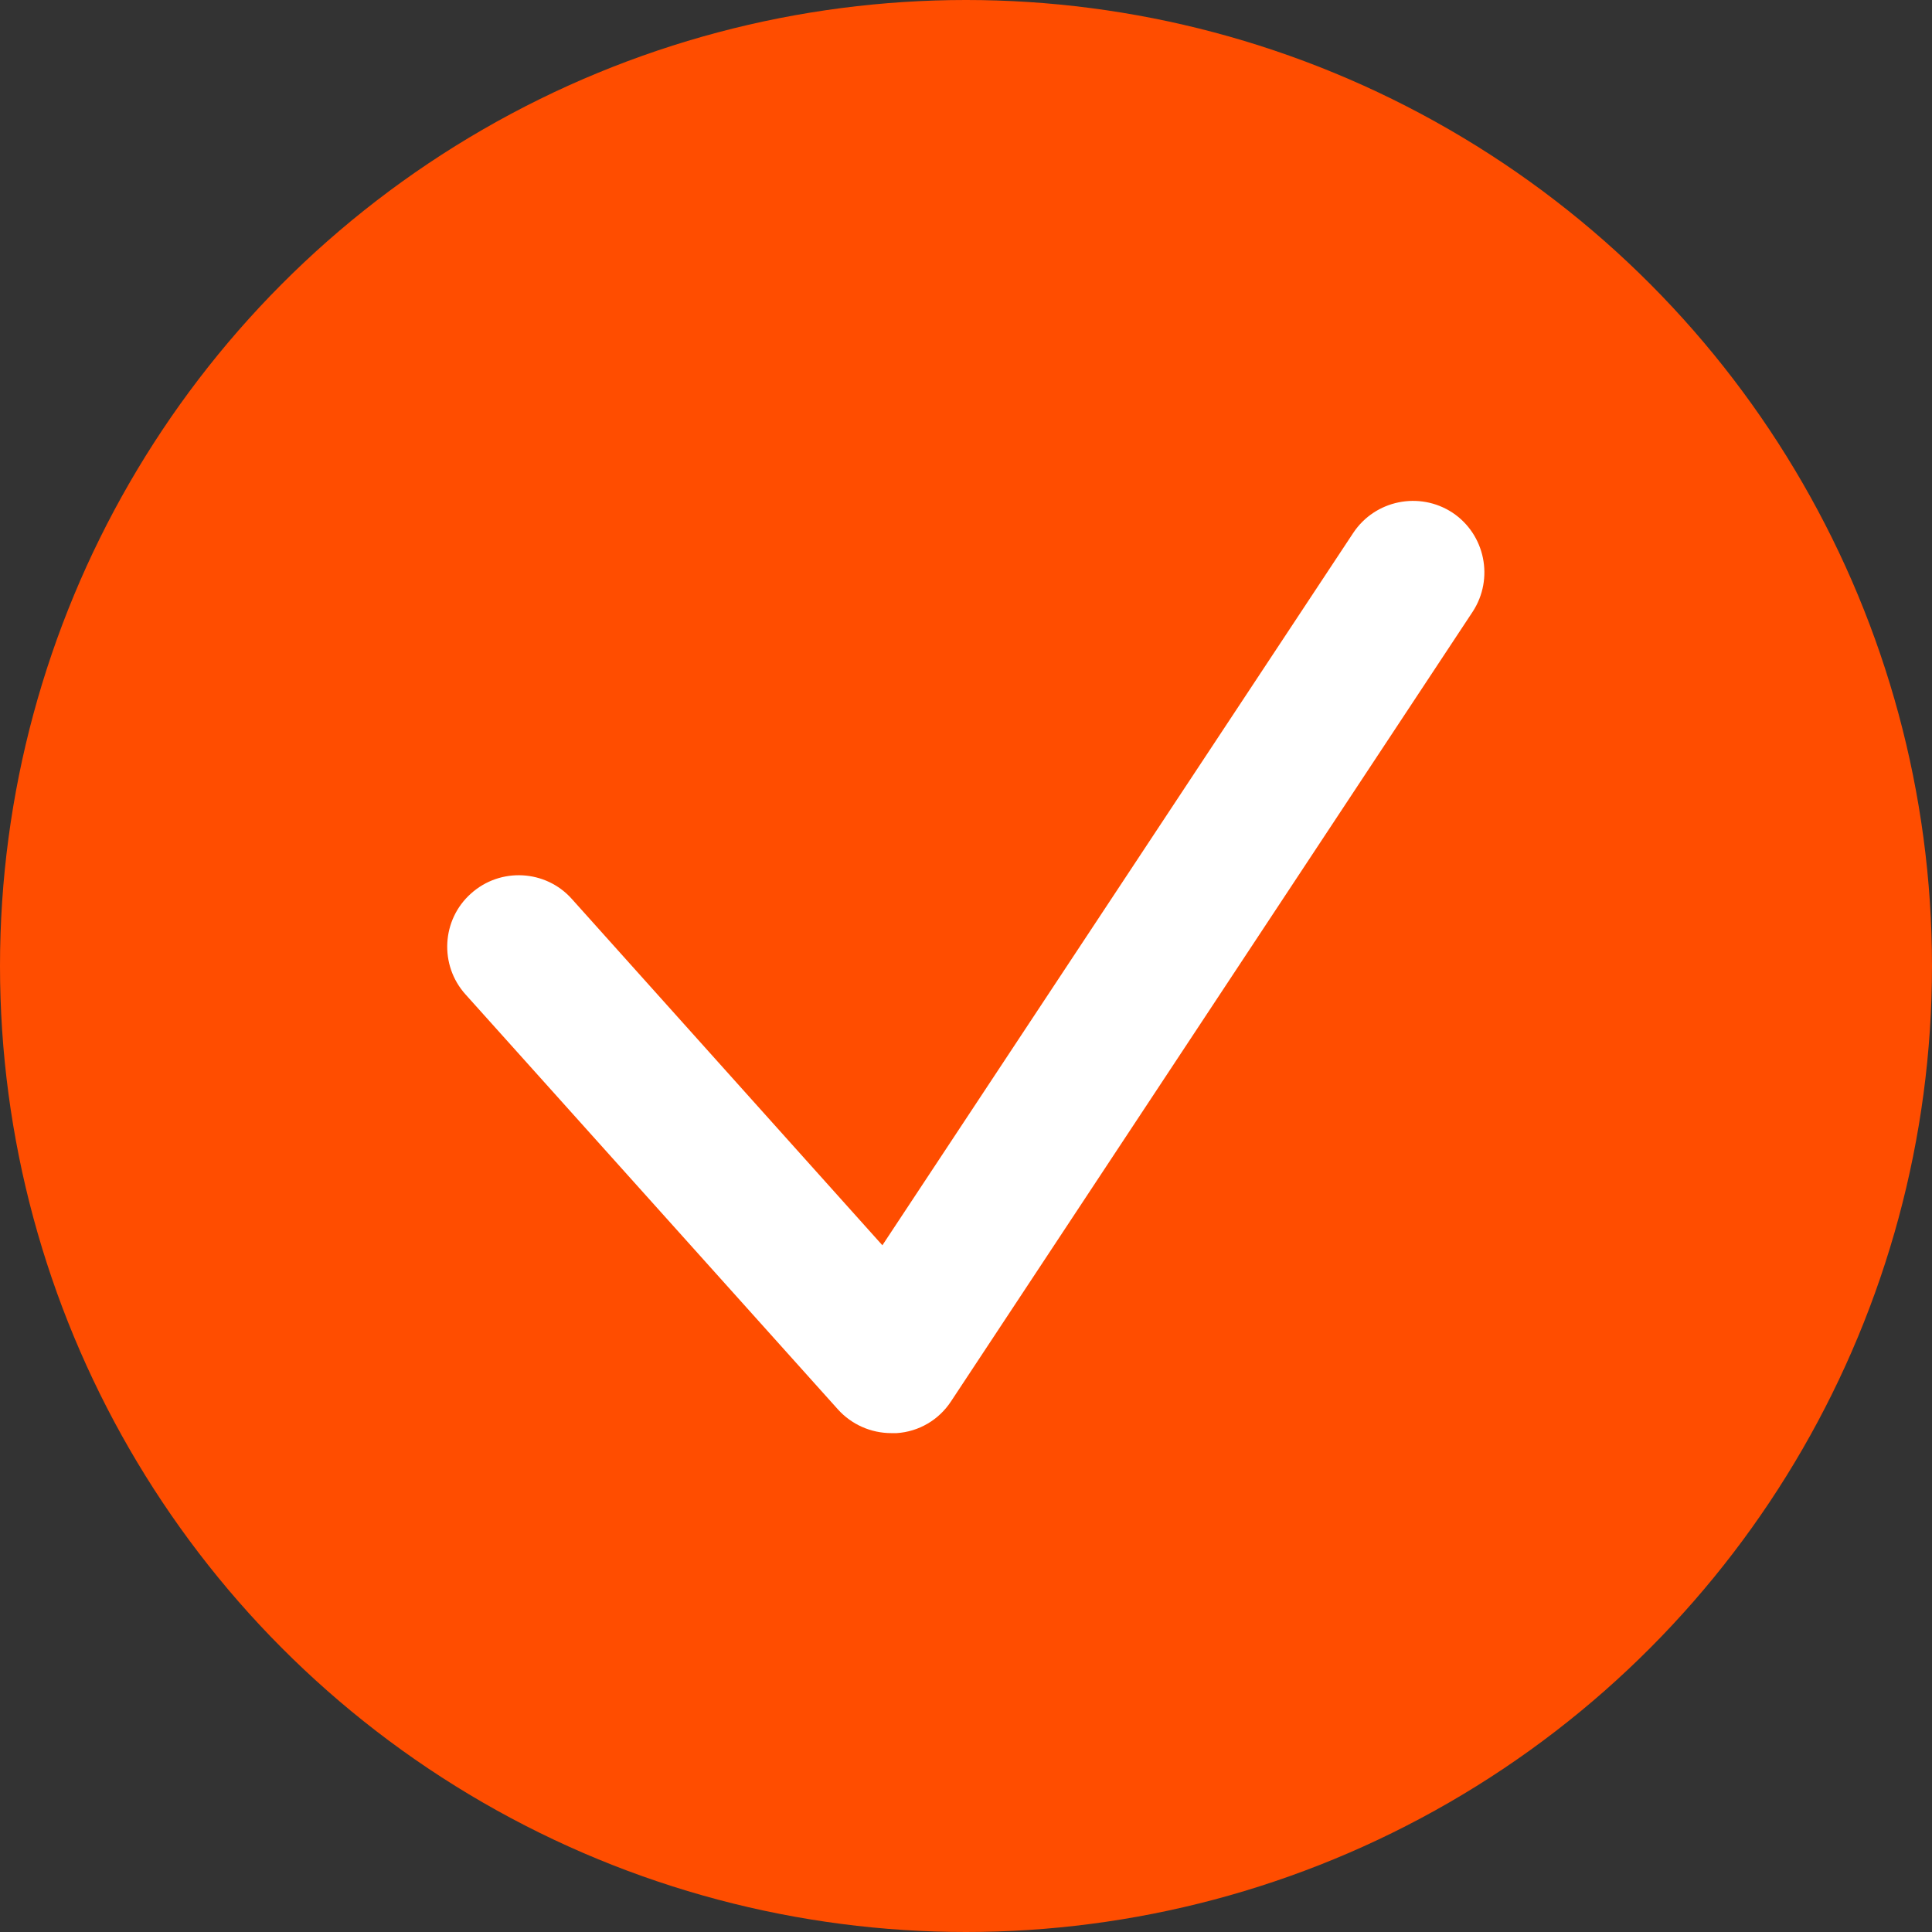
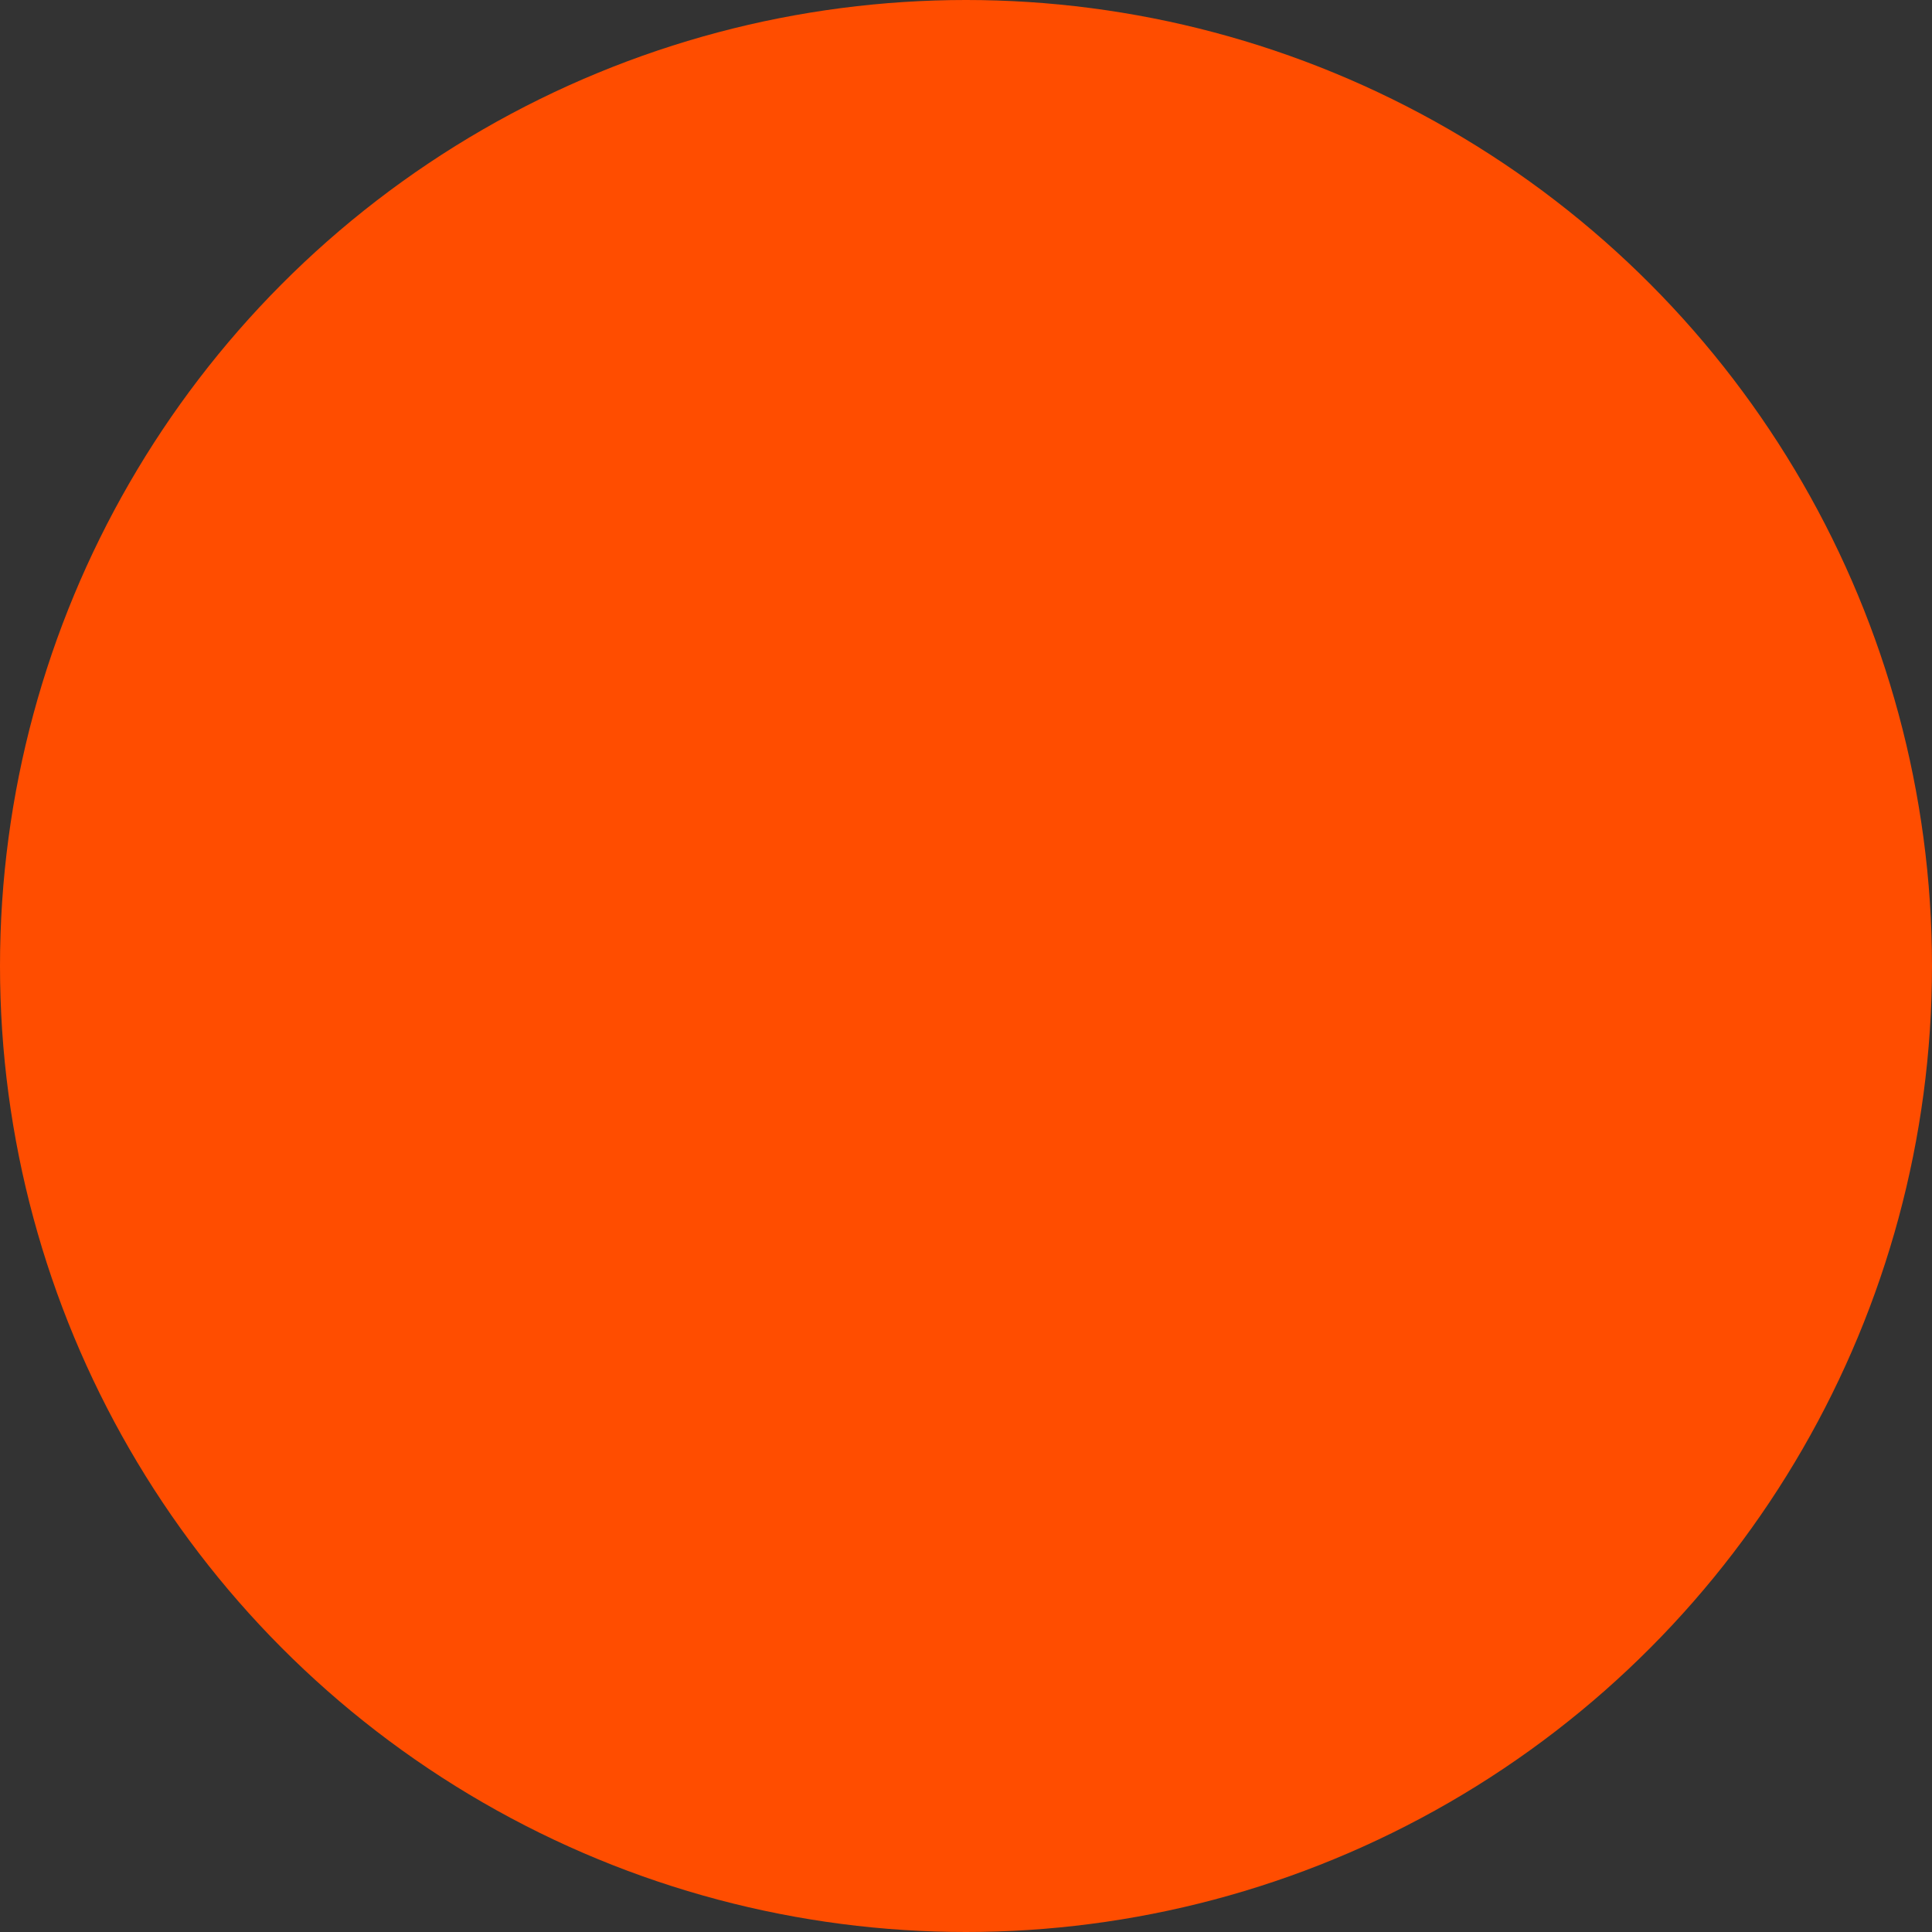
<svg xmlns="http://www.w3.org/2000/svg" width="540" height="540" viewBox="0 0 540 540" fill="none">
  <rect x="0" y="0" width="540" height="540" fill="#333333" stroke="none" />
  <circle cx="270" cy="270" r="270" fill="#FF4D00" />
-   <path d="M249.129 400.56C243.429 400.56 238.029 398.16 234.229 393.96L130.129 277.96C122.729 269.76 123.429 257.06 131.629 249.76C139.829 242.36 152.529 243.06 159.829 251.26L246.629 348.06L378.229 148.96C384.329 139.76 396.729 137.26 405.929 143.26C415.129 149.36 417.629 161.76 411.629 170.96L265.829 391.66C262.429 396.86 256.829 400.16 250.629 400.56C250.129 400.56 249.629 400.56 249.129 400.56Z" fill="white" />
</svg>